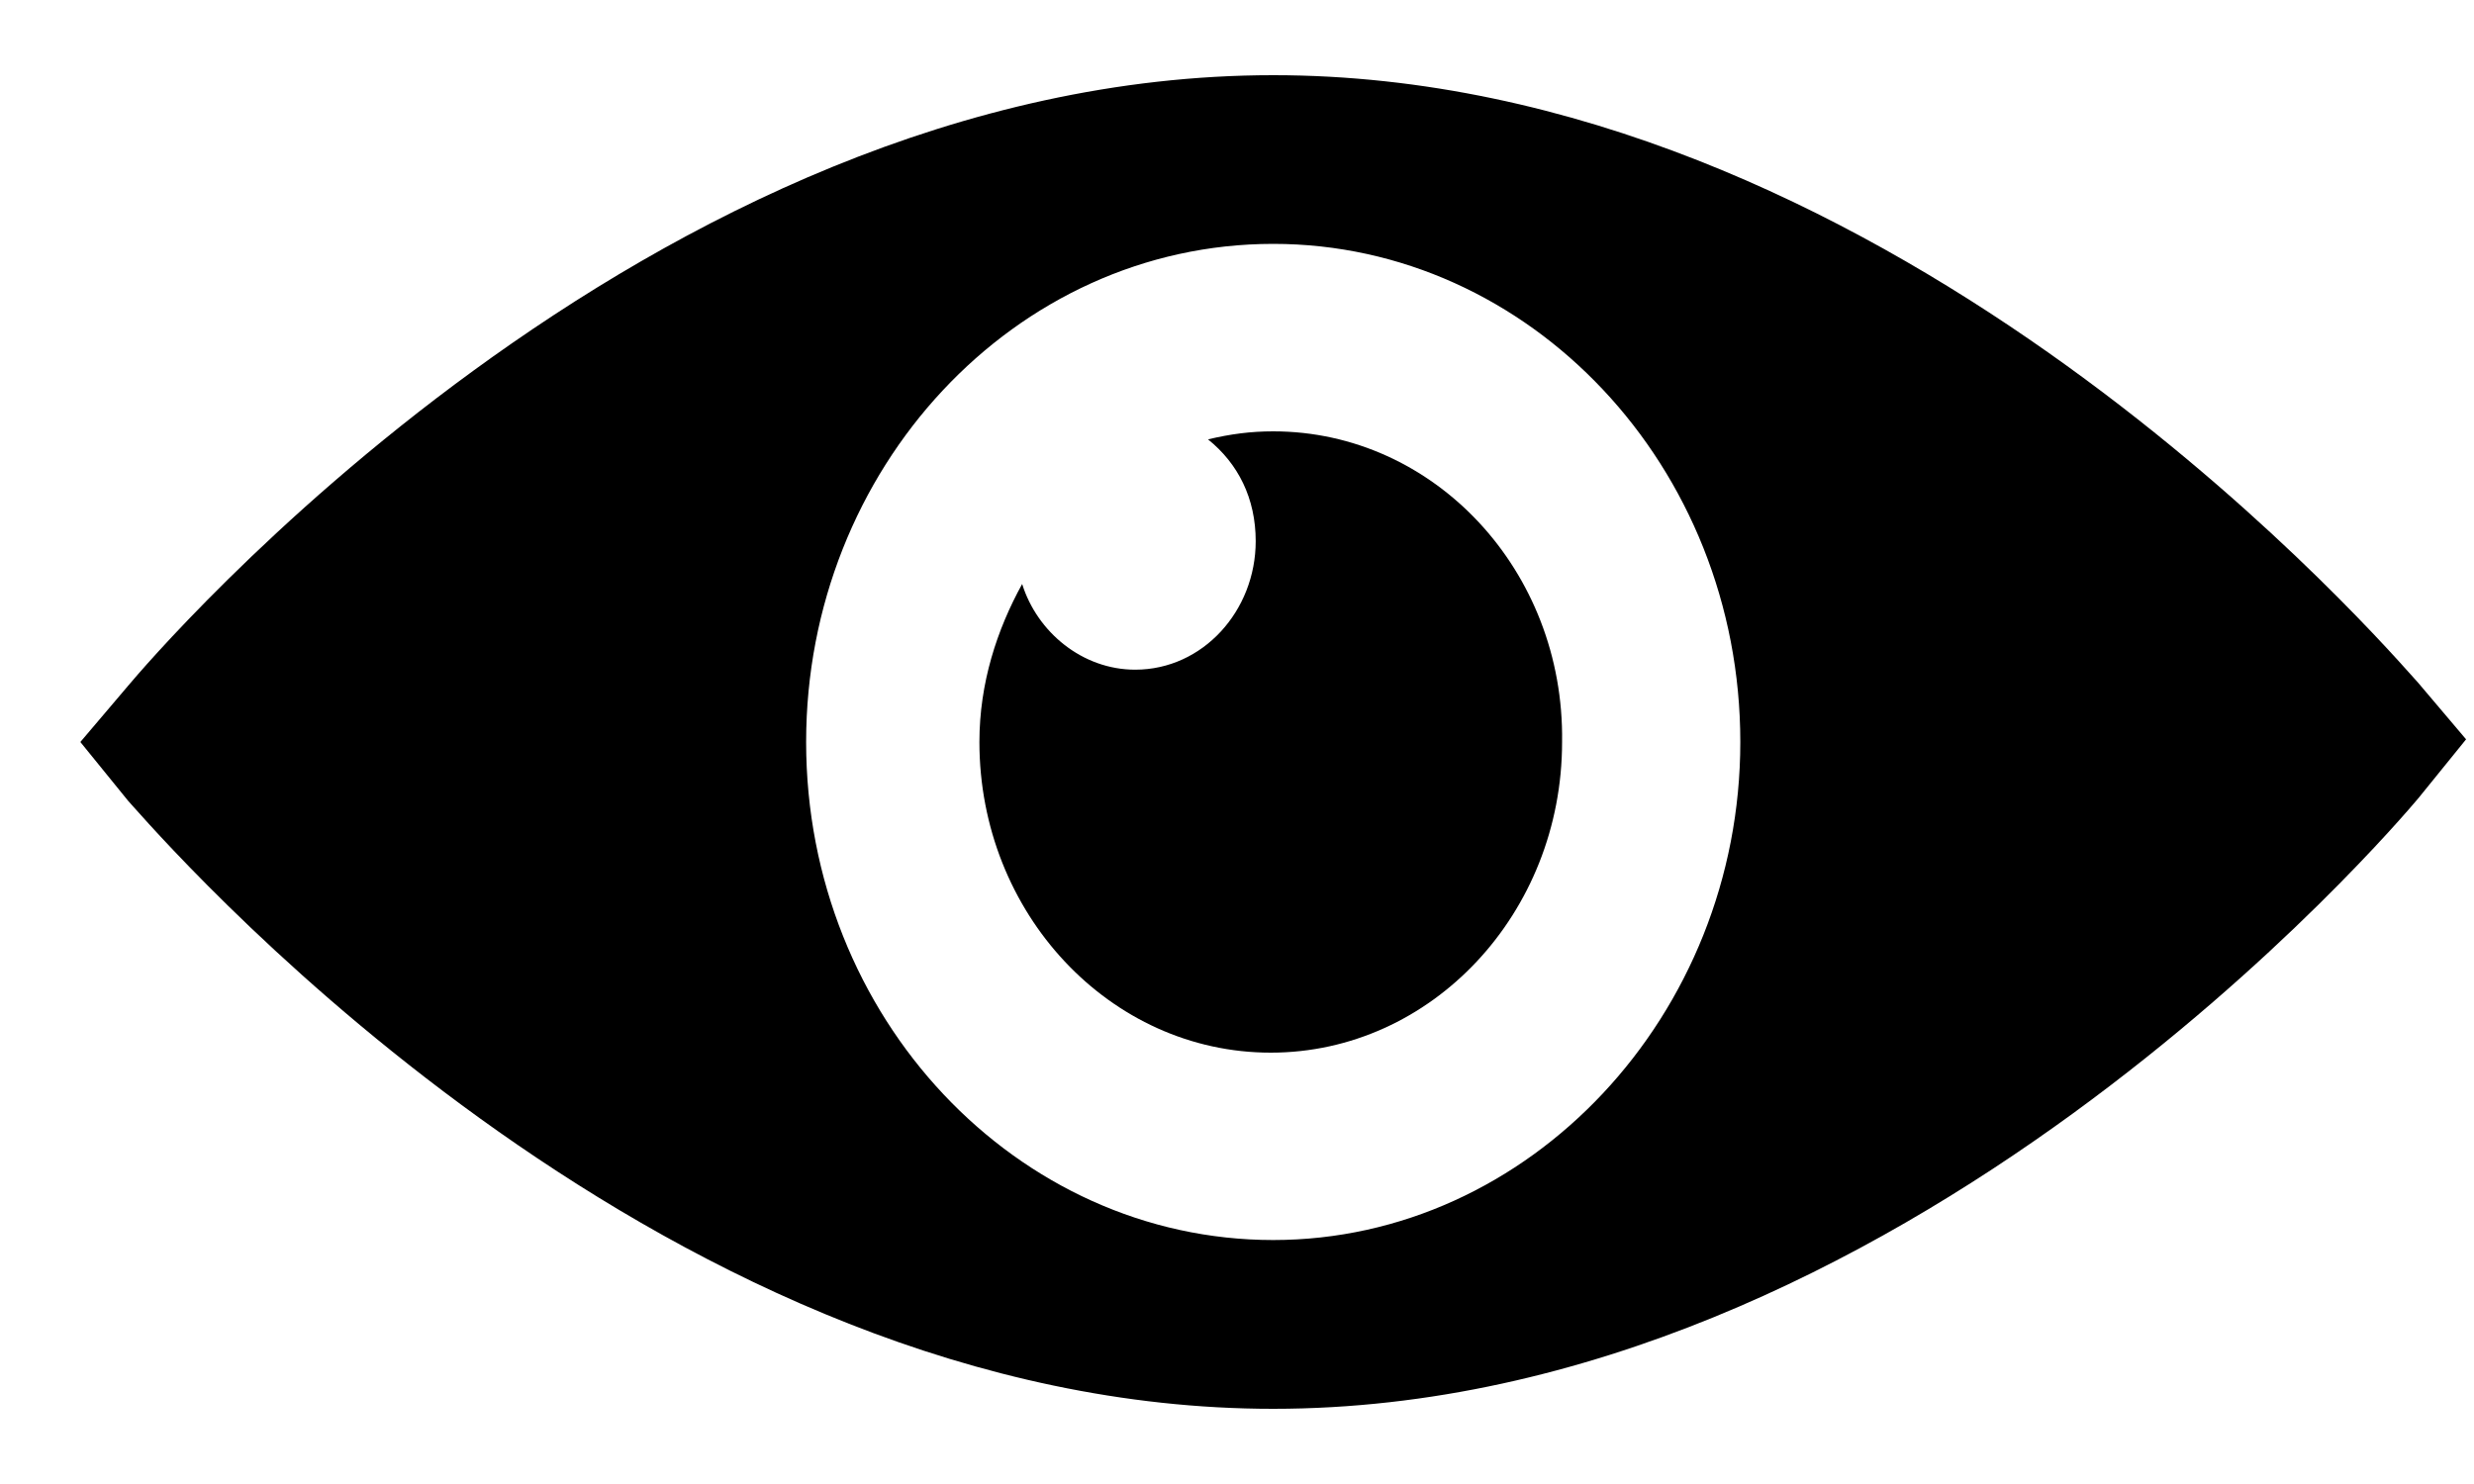
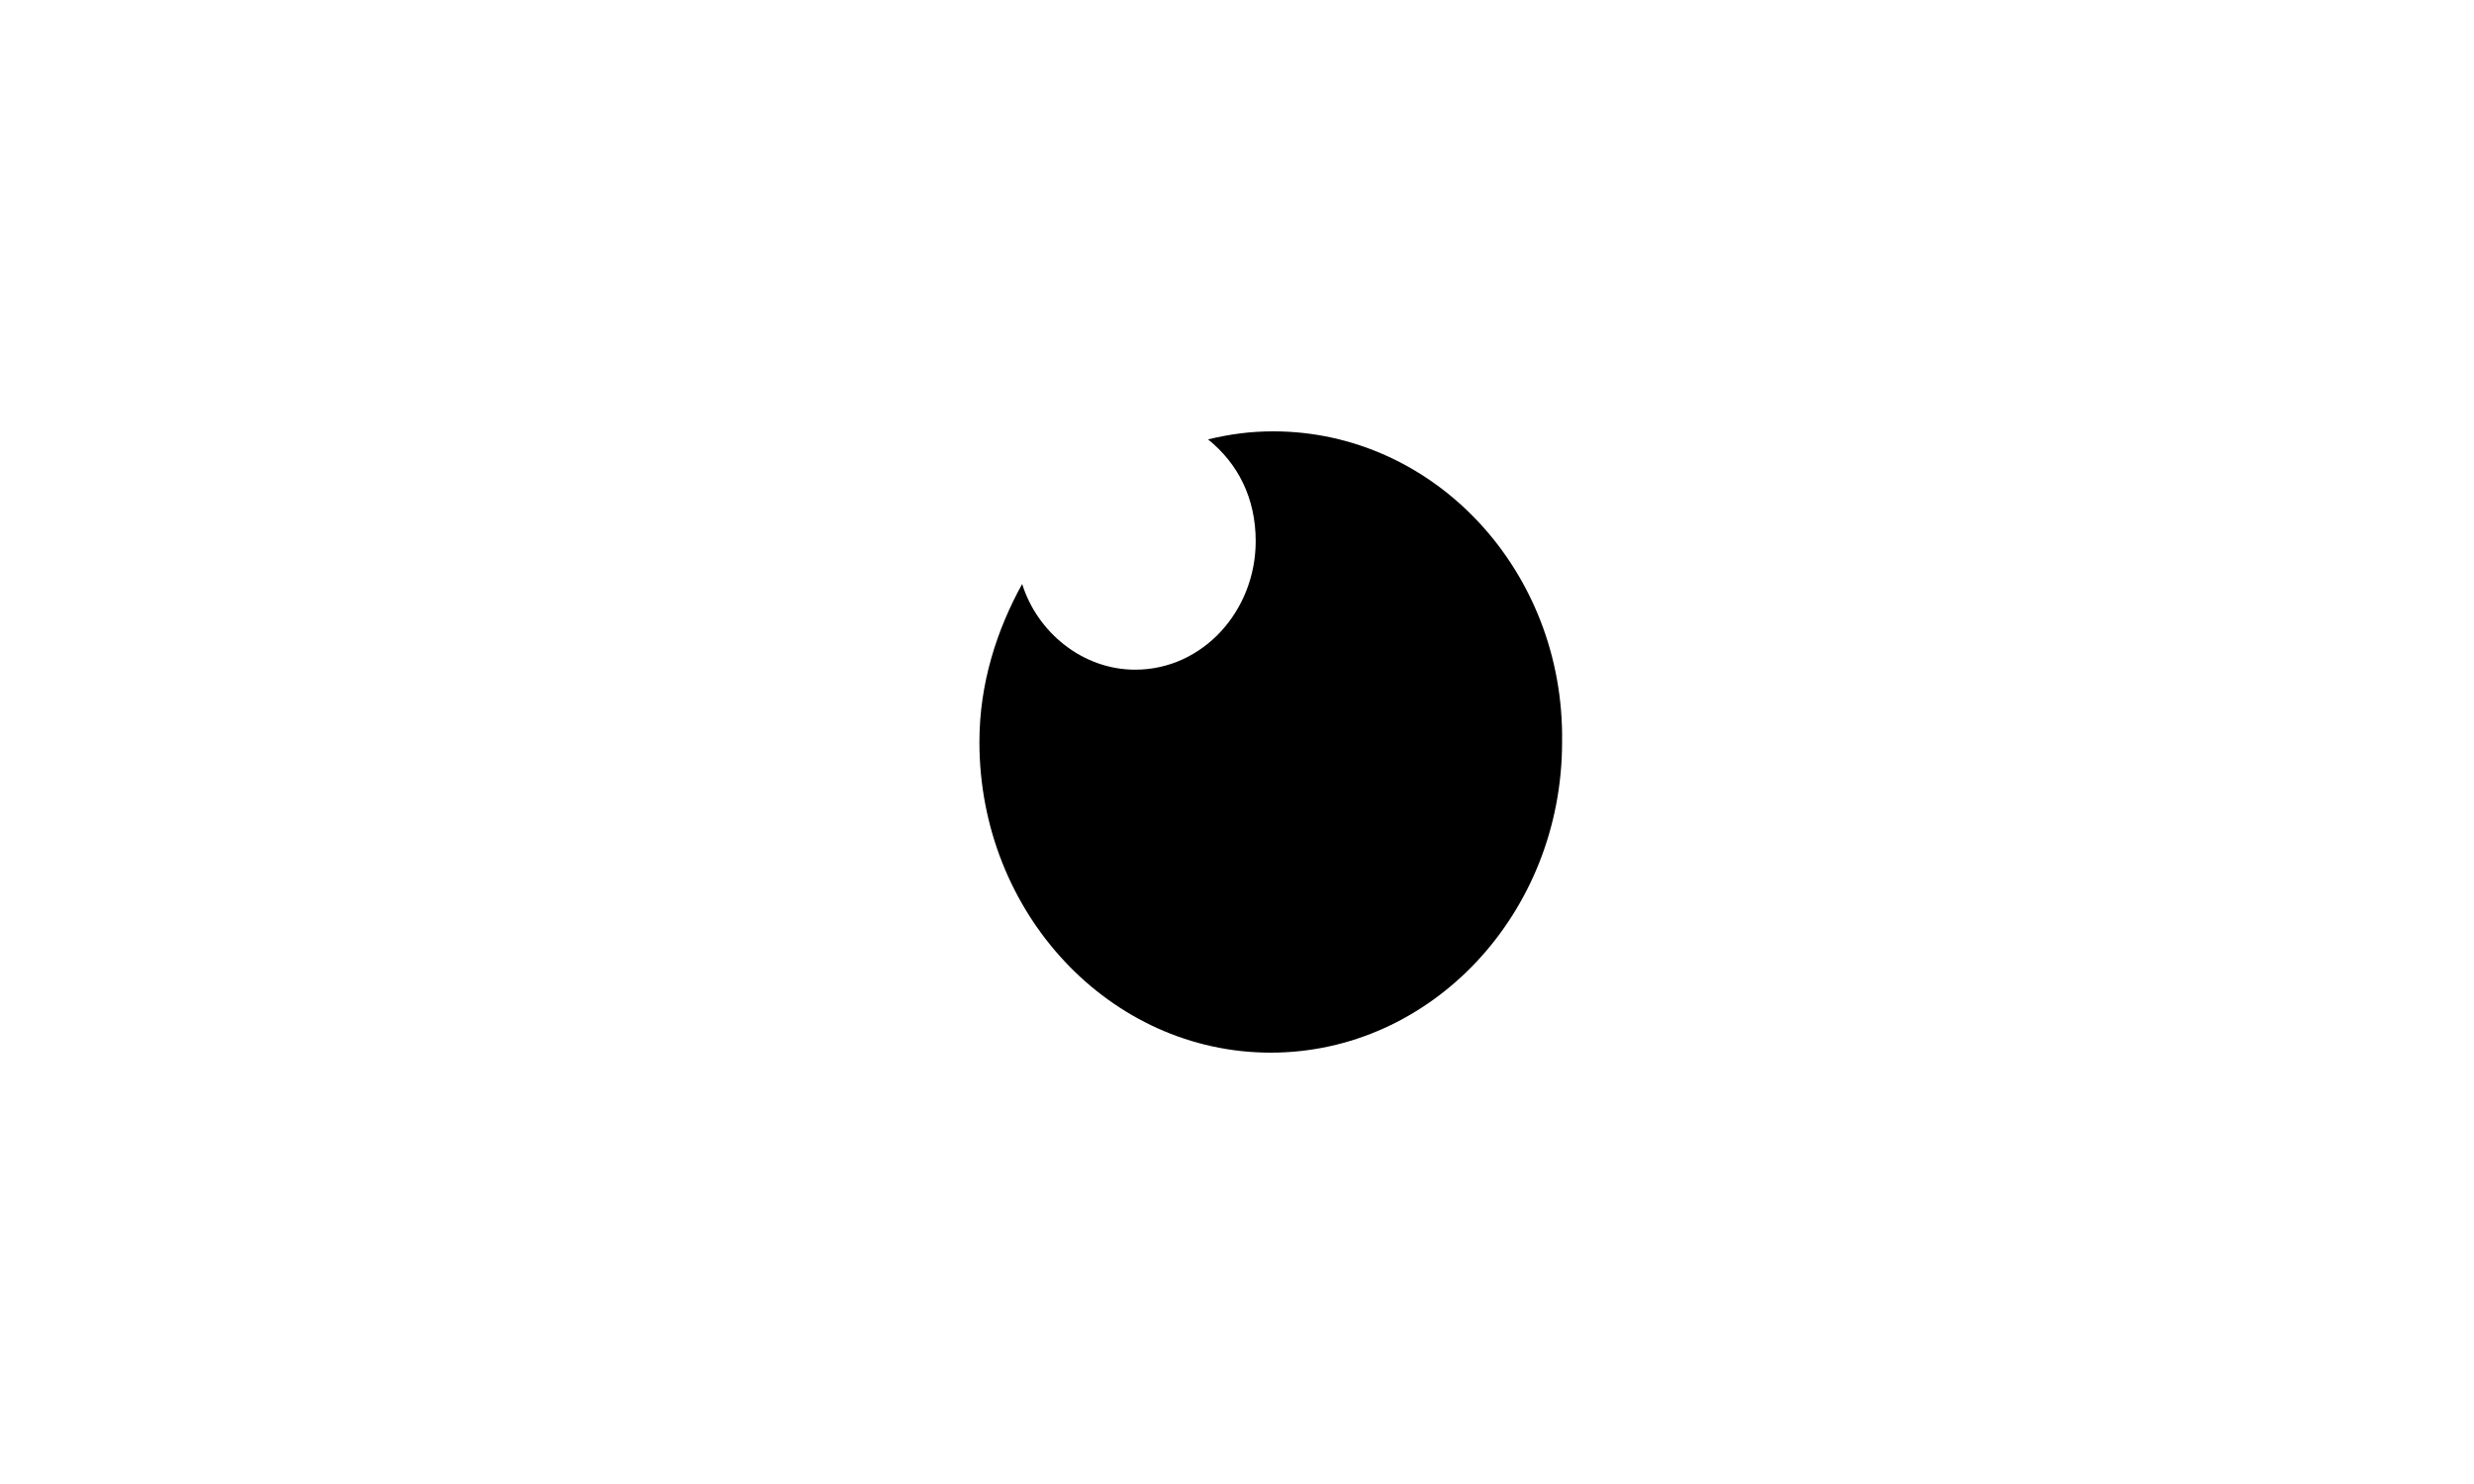
<svg xmlns="http://www.w3.org/2000/svg" width="25" height="15" viewBox="0 0 25 15" fill="none">
-   <path fill-rule="evenodd" clip-rule="evenodd" d="M24.388 6.848C24.412 6.876 24.429 6.894 24.438 6.904L24.92 7.473L24.438 8.068C24.21 8.339 19.21 14.24 12.866 14.24C6.777 14.24 1.926 8.802 1.345 8.151C1.321 8.124 1.304 8.105 1.295 8.095L0.812 7.5L1.295 6.931C1.523 6.661 6.522 0.76 12.866 0.76C18.956 0.76 23.807 6.197 24.388 6.848ZM8.146 7.5C8.146 10.288 10.278 12.534 12.866 12.534C15.455 12.534 17.586 10.261 17.586 7.5C17.586 4.712 15.455 2.465 12.866 2.465C10.252 2.465 8.146 4.739 8.146 7.5Z" fill="black" />
  <path d="M12.866 4.36C12.638 4.36 12.435 4.387 12.207 4.441C12.511 4.685 12.689 5.037 12.689 5.47C12.689 6.173 12.156 6.769 11.471 6.769C10.938 6.769 10.481 6.39 10.329 5.903C10.075 6.363 9.897 6.904 9.897 7.5C9.897 9.232 11.217 10.64 12.841 10.64C14.465 10.64 15.785 9.232 15.785 7.5C15.81 5.767 14.491 4.36 12.866 4.36Z" fill="black" />
</svg>